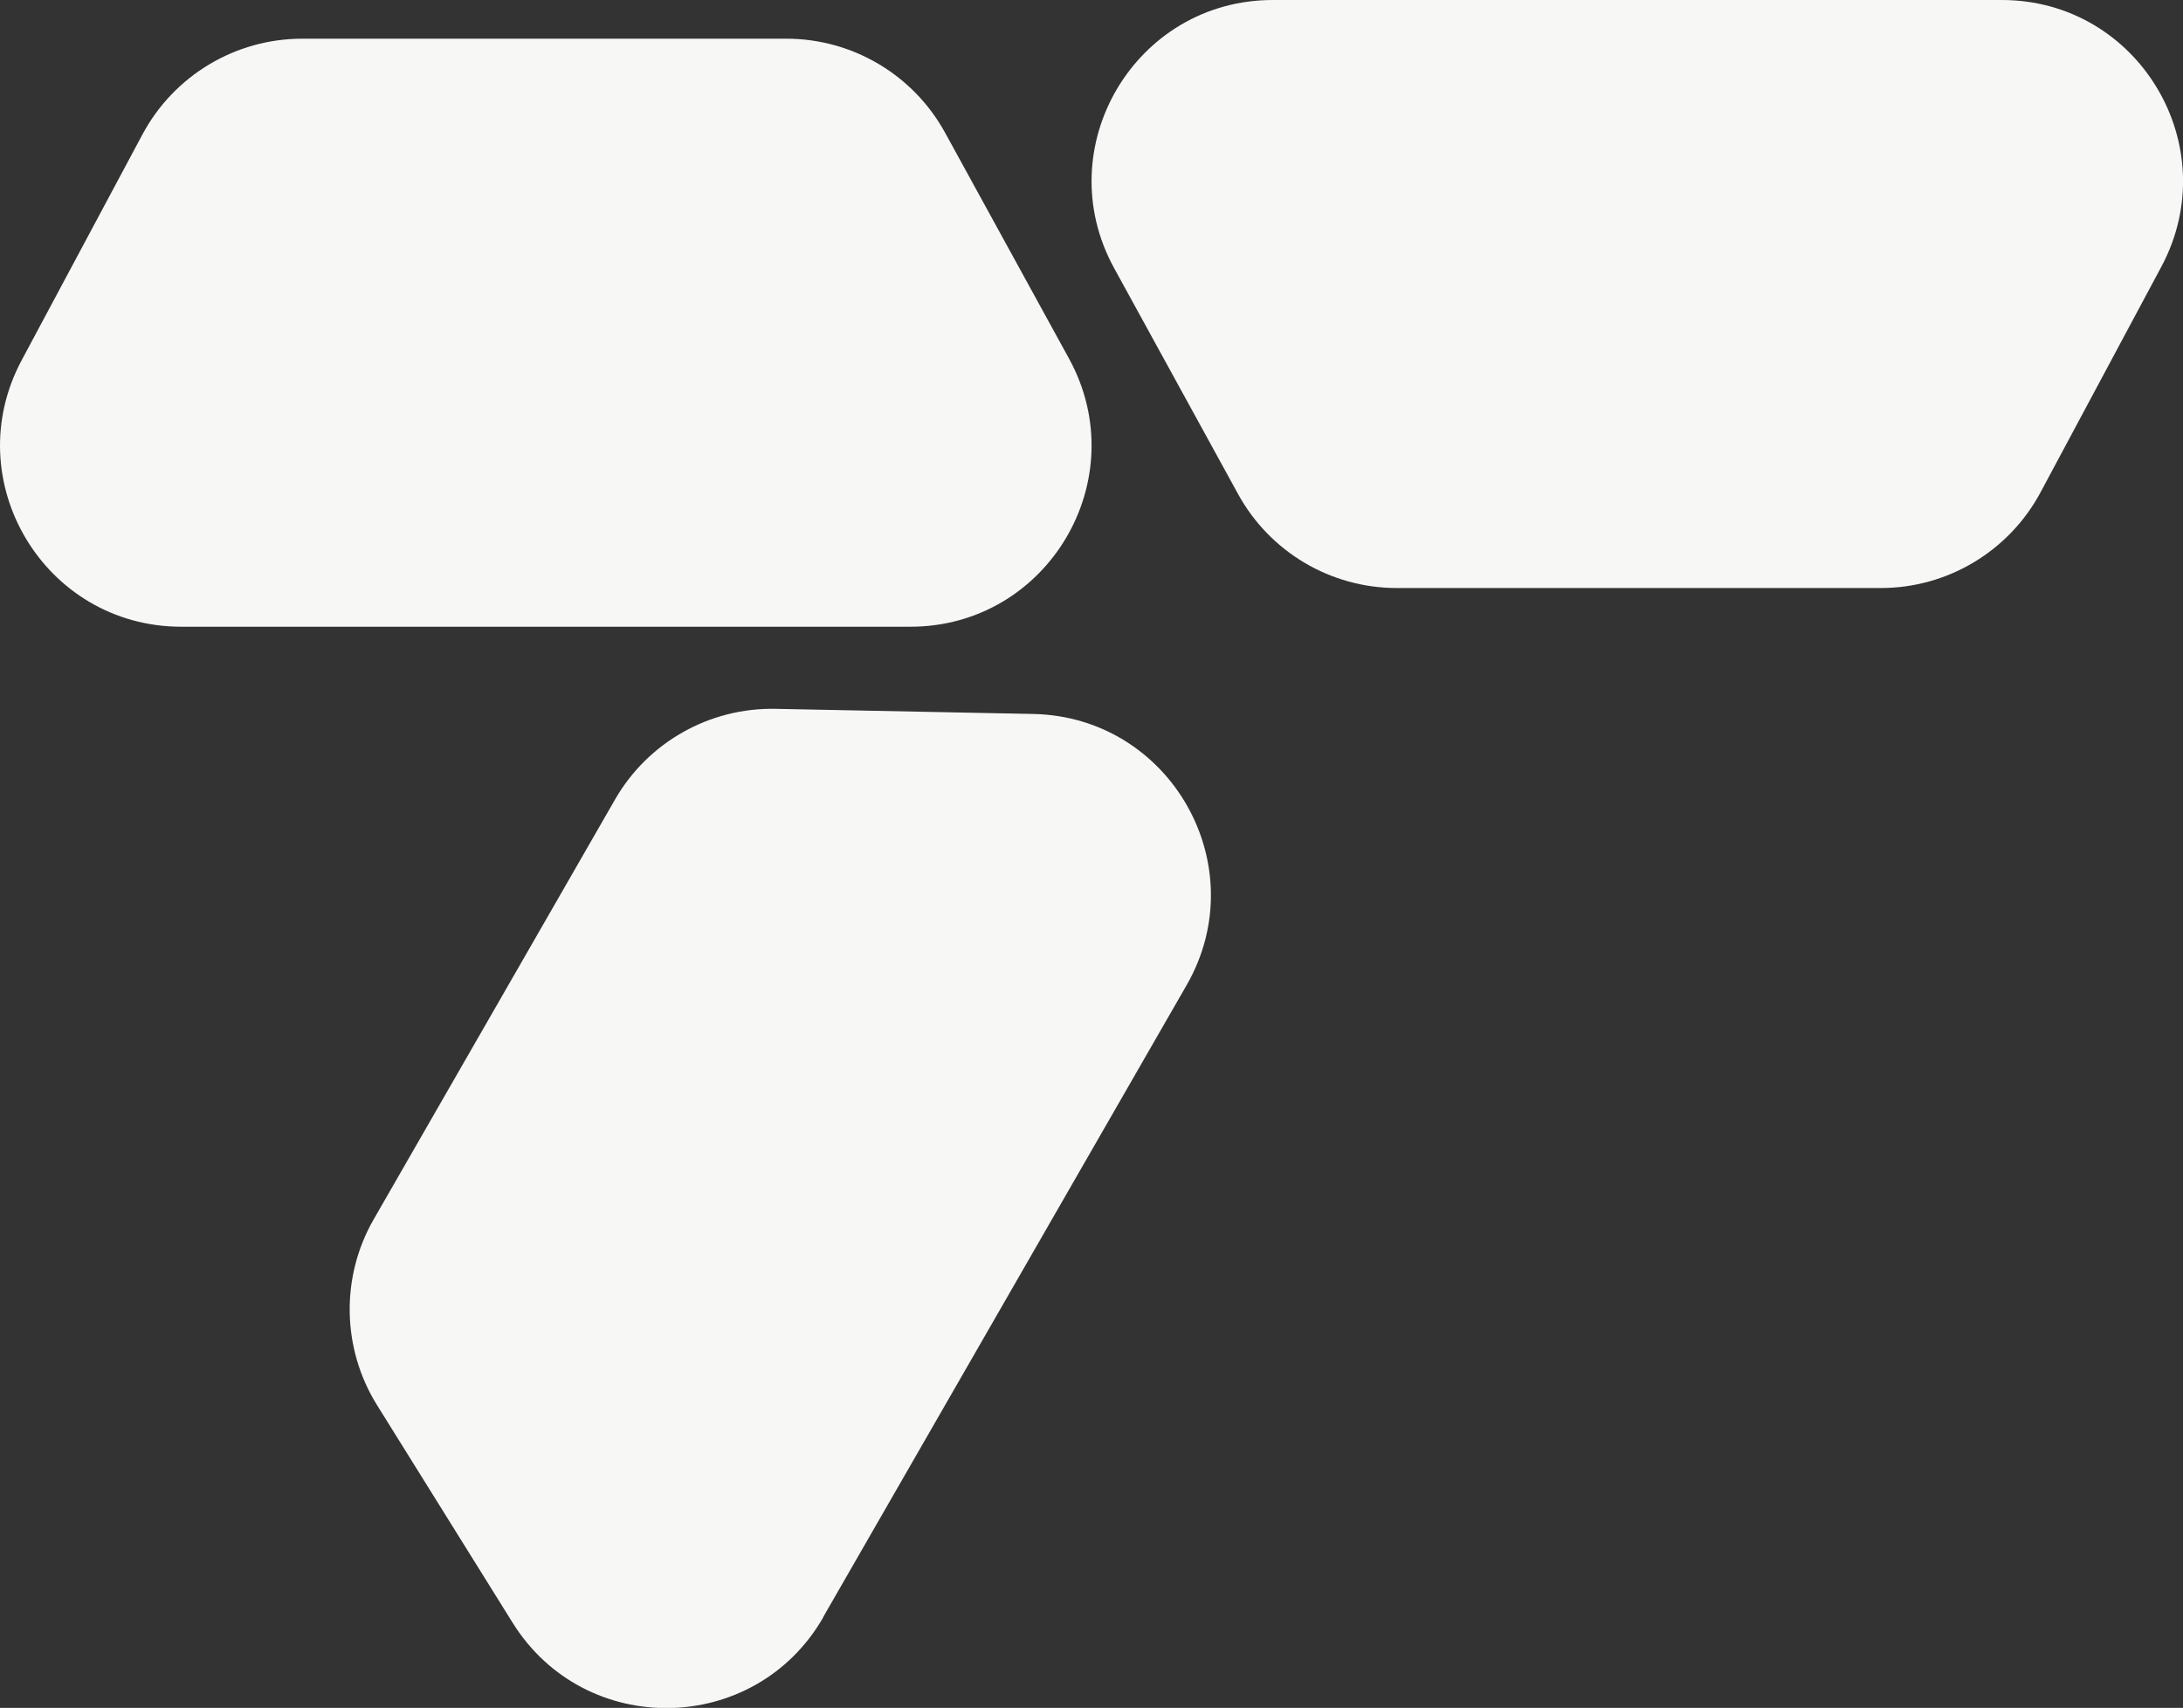
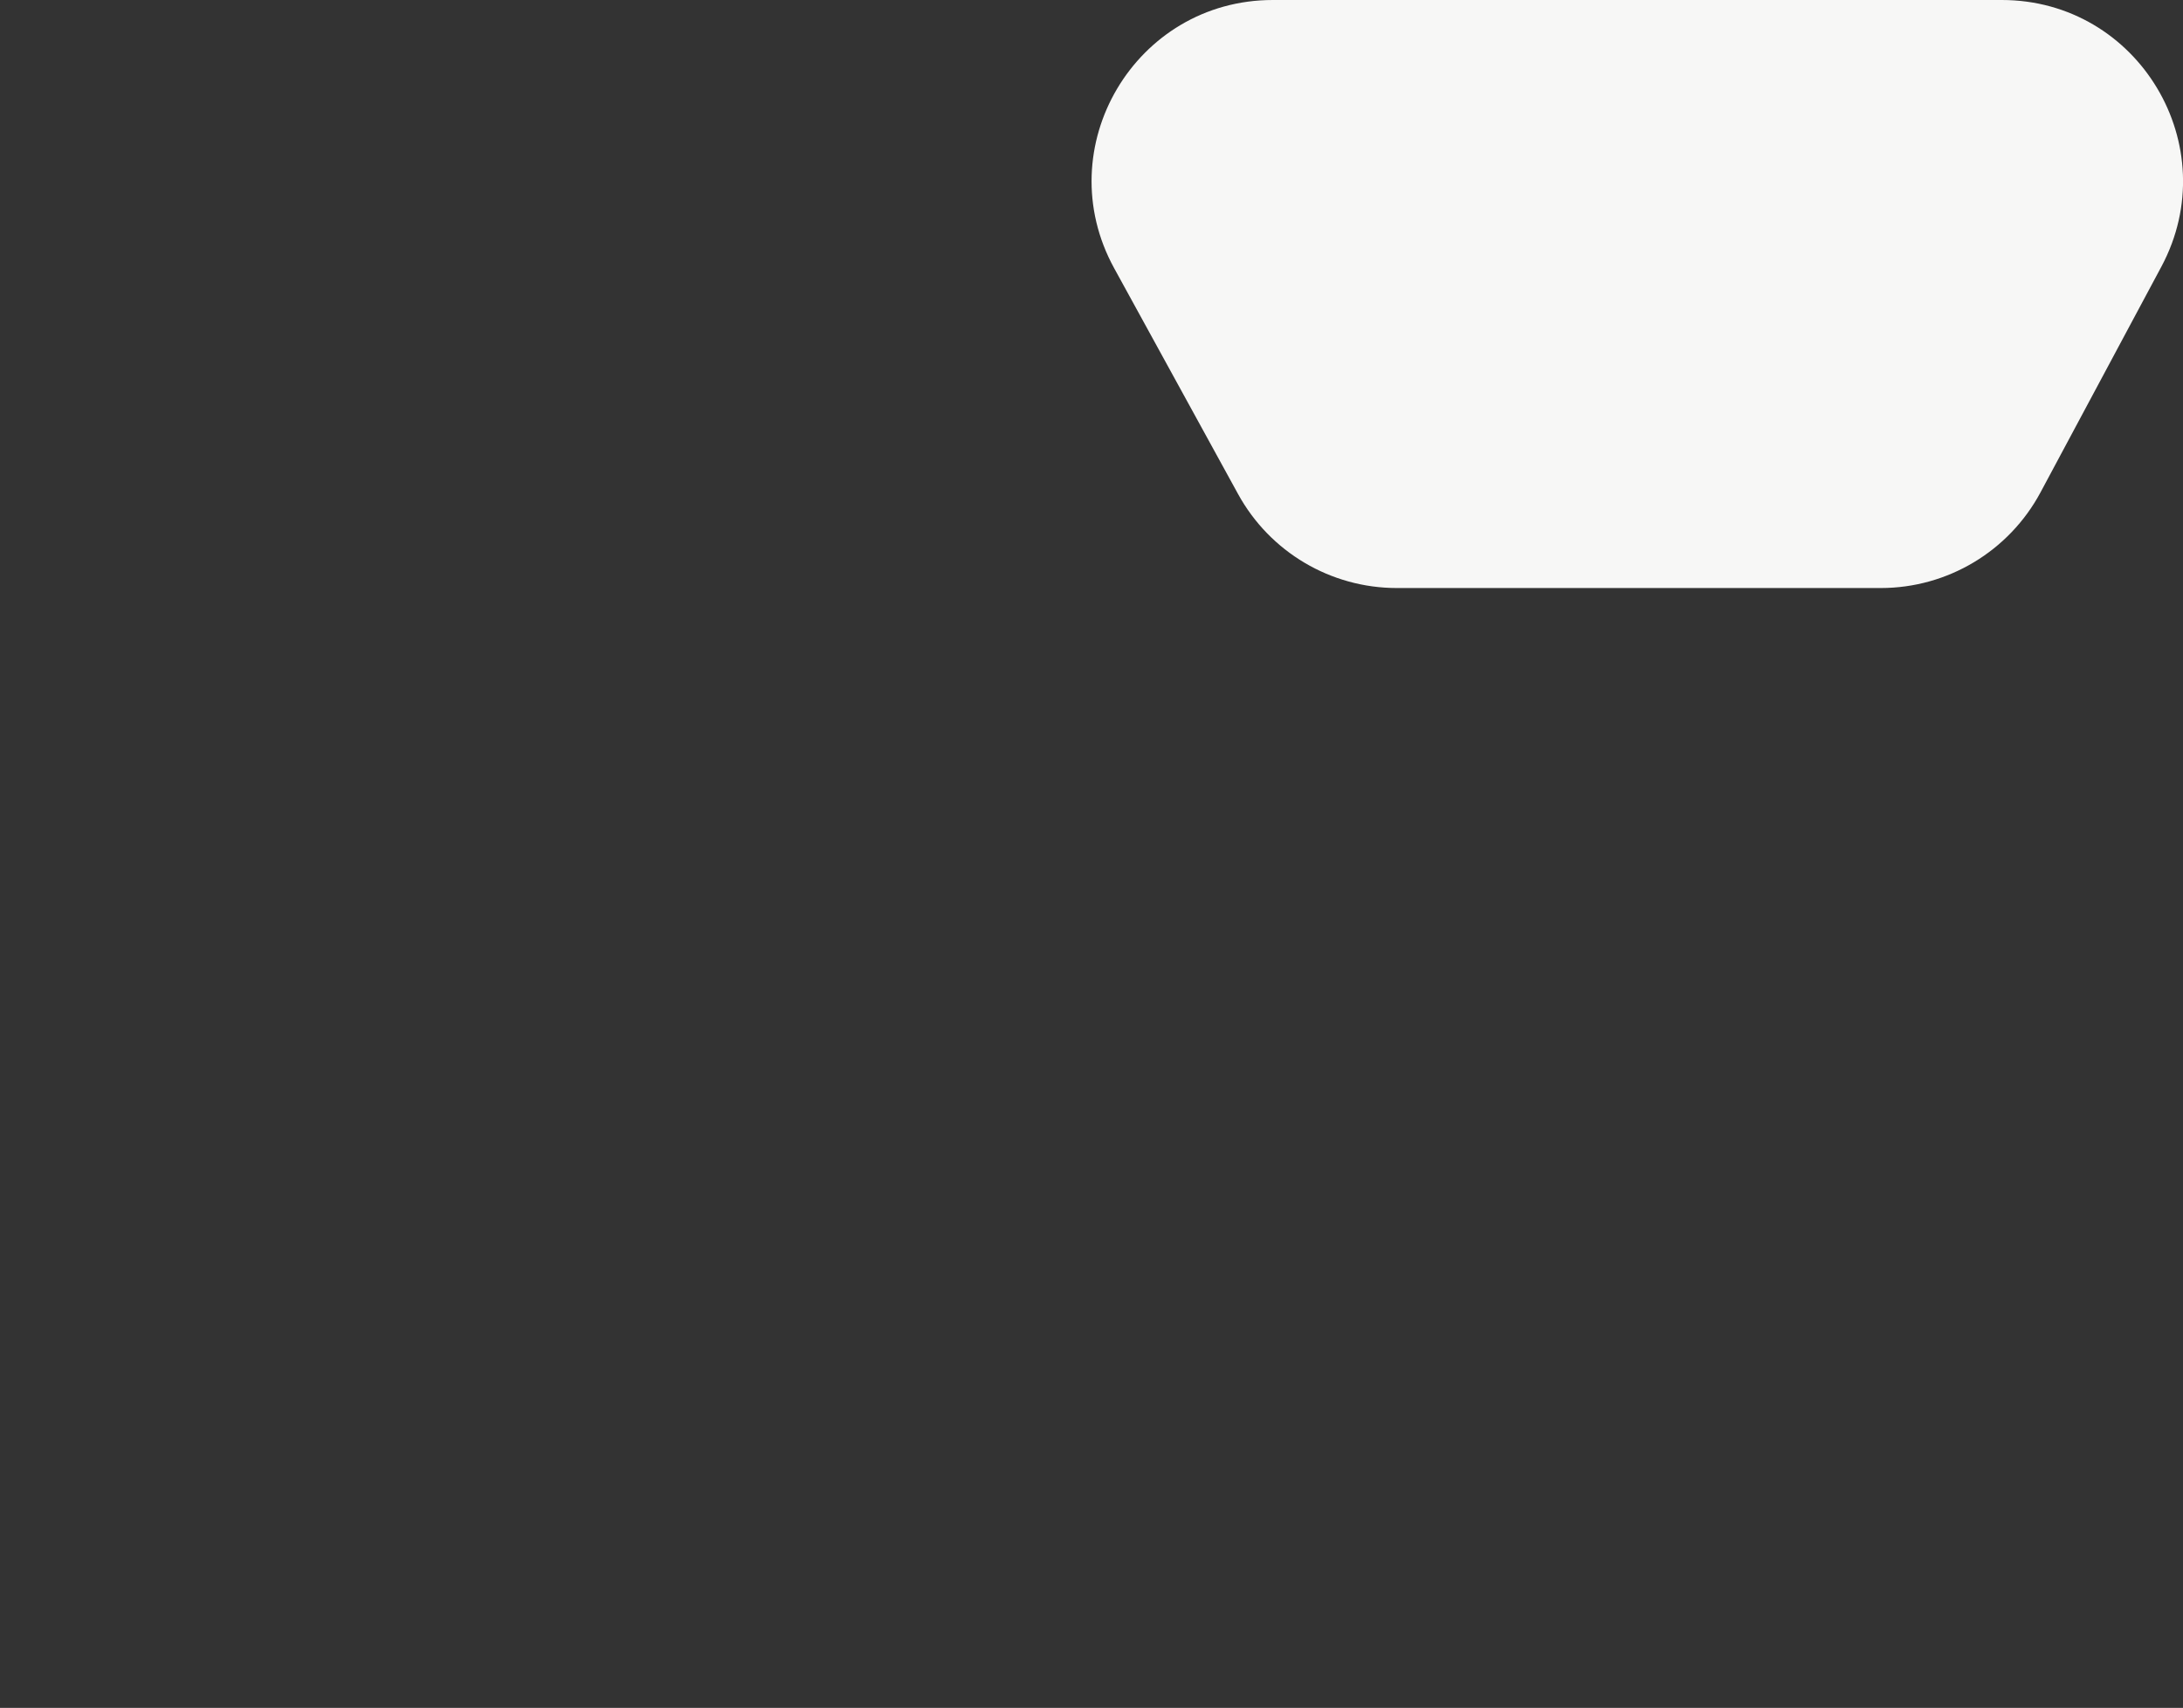
<svg xmlns="http://www.w3.org/2000/svg" id="b" width="161.9" height="126.66" viewBox="0 0 161.9 126.66">
  <rect x="0" y="0" width="161.9" height="126.66" fill="#333333" stroke="none" />
  <g id="c">
-     <path d="m13.45,46.48h54.06c10.21,0,16.68-10.94,11.77-19.89l-9.19-16.75c-2.36-4.3-6.87-6.97-11.77-6.97H22.41c-4.95,0-9.5,2.73-11.84,7.09L1.61,26.71c-4.79,8.95,1.69,19.77,11.84,19.77Z" fill="#f7f7f6" stroke-width="0" />
-     <path d="m61.05,119.93l26.95-46.86c5.09-8.85-1.17-19.91-11.37-20.12l-19.11-.38c-4.9-.1-9.47,2.48-11.91,6.73l-17.89,31.12c-2.47,4.29-2.37,9.6.25,13.8l10.05,16.13c5.37,8.61,17.98,8.39,23.04-.41Z" fill="#f7f7f6" stroke-width="0" />
    <path d="m148.46,0h-54.06c-10.21,0-16.68,10.94-11.77,19.89l9.19,16.75c2.36,4.3,6.87,6.97,11.77,6.97h35.9c4.95,0,9.5-2.73,11.84-7.09l8.97-16.75C165.08,10.82,158.6,0,148.46,0Z" fill="#f7f7f6" stroke-width="0" />
  </g>
</svg>